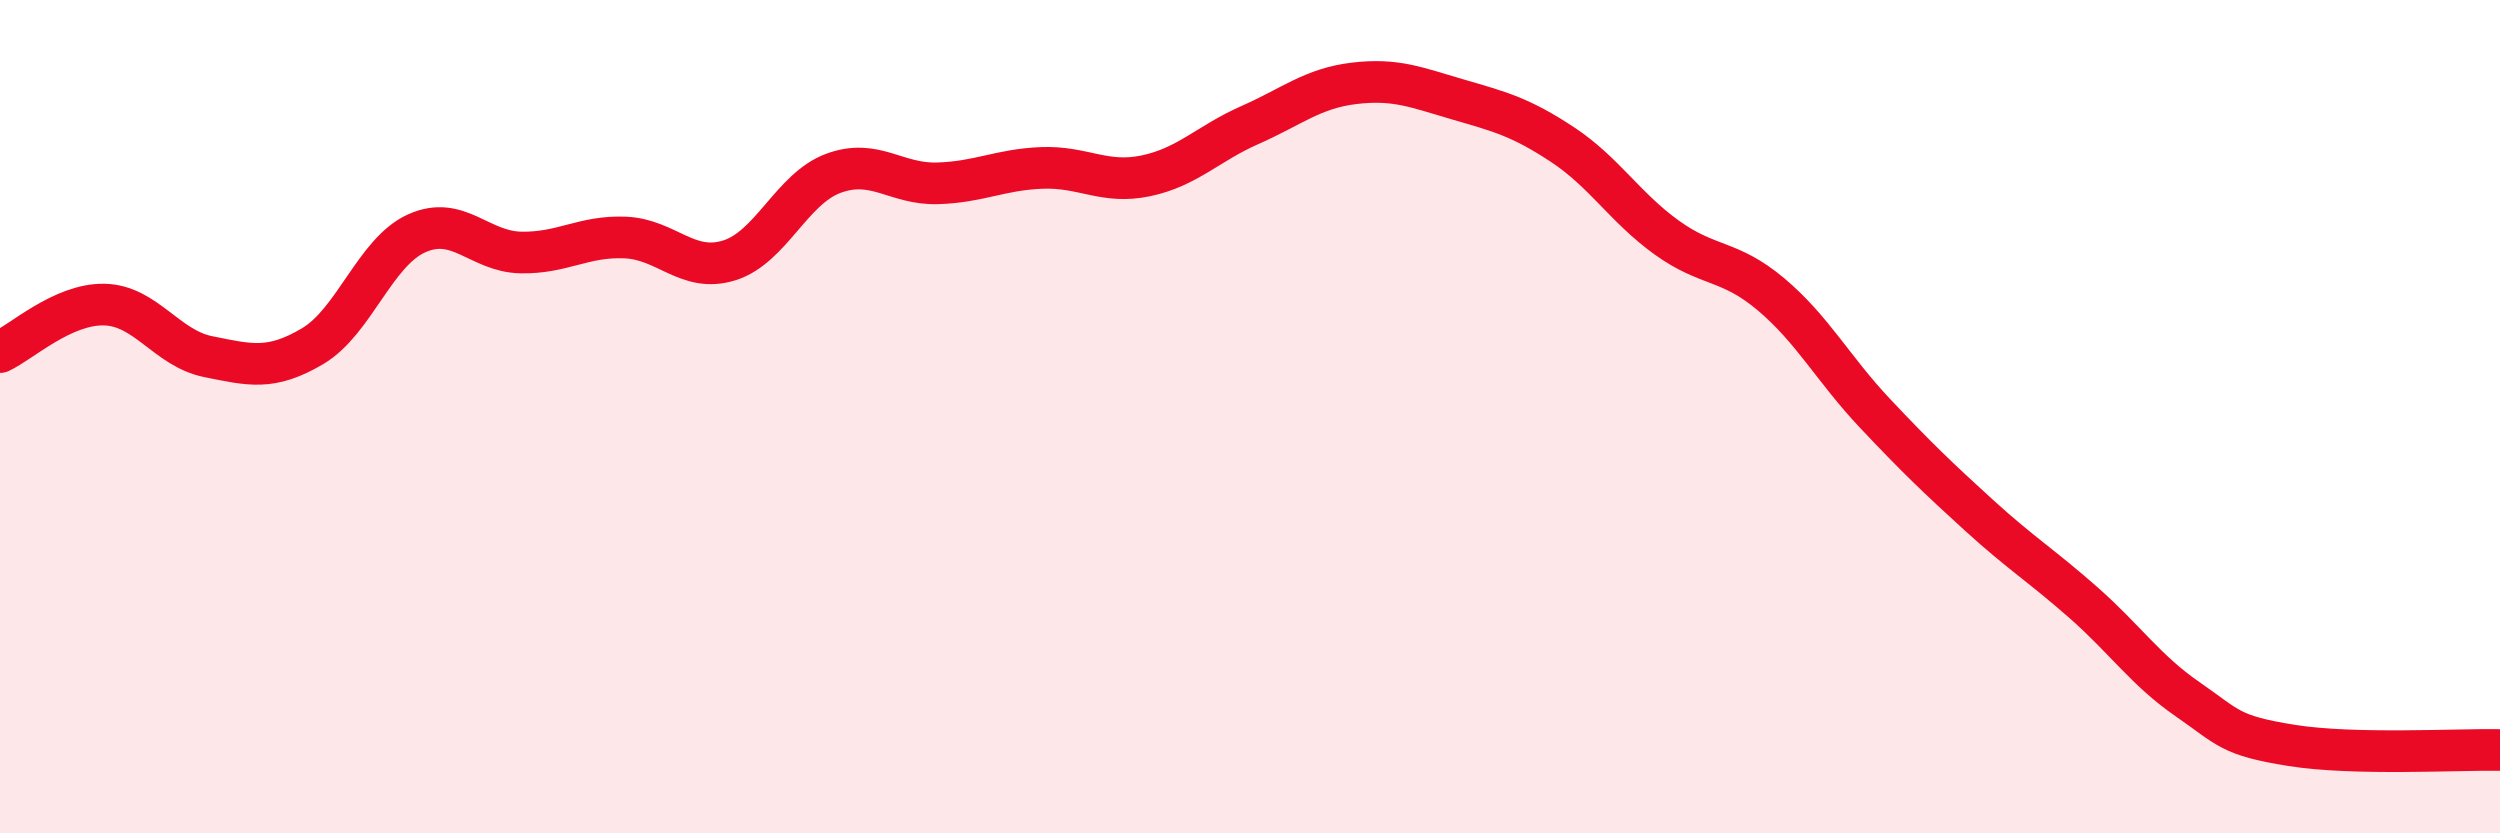
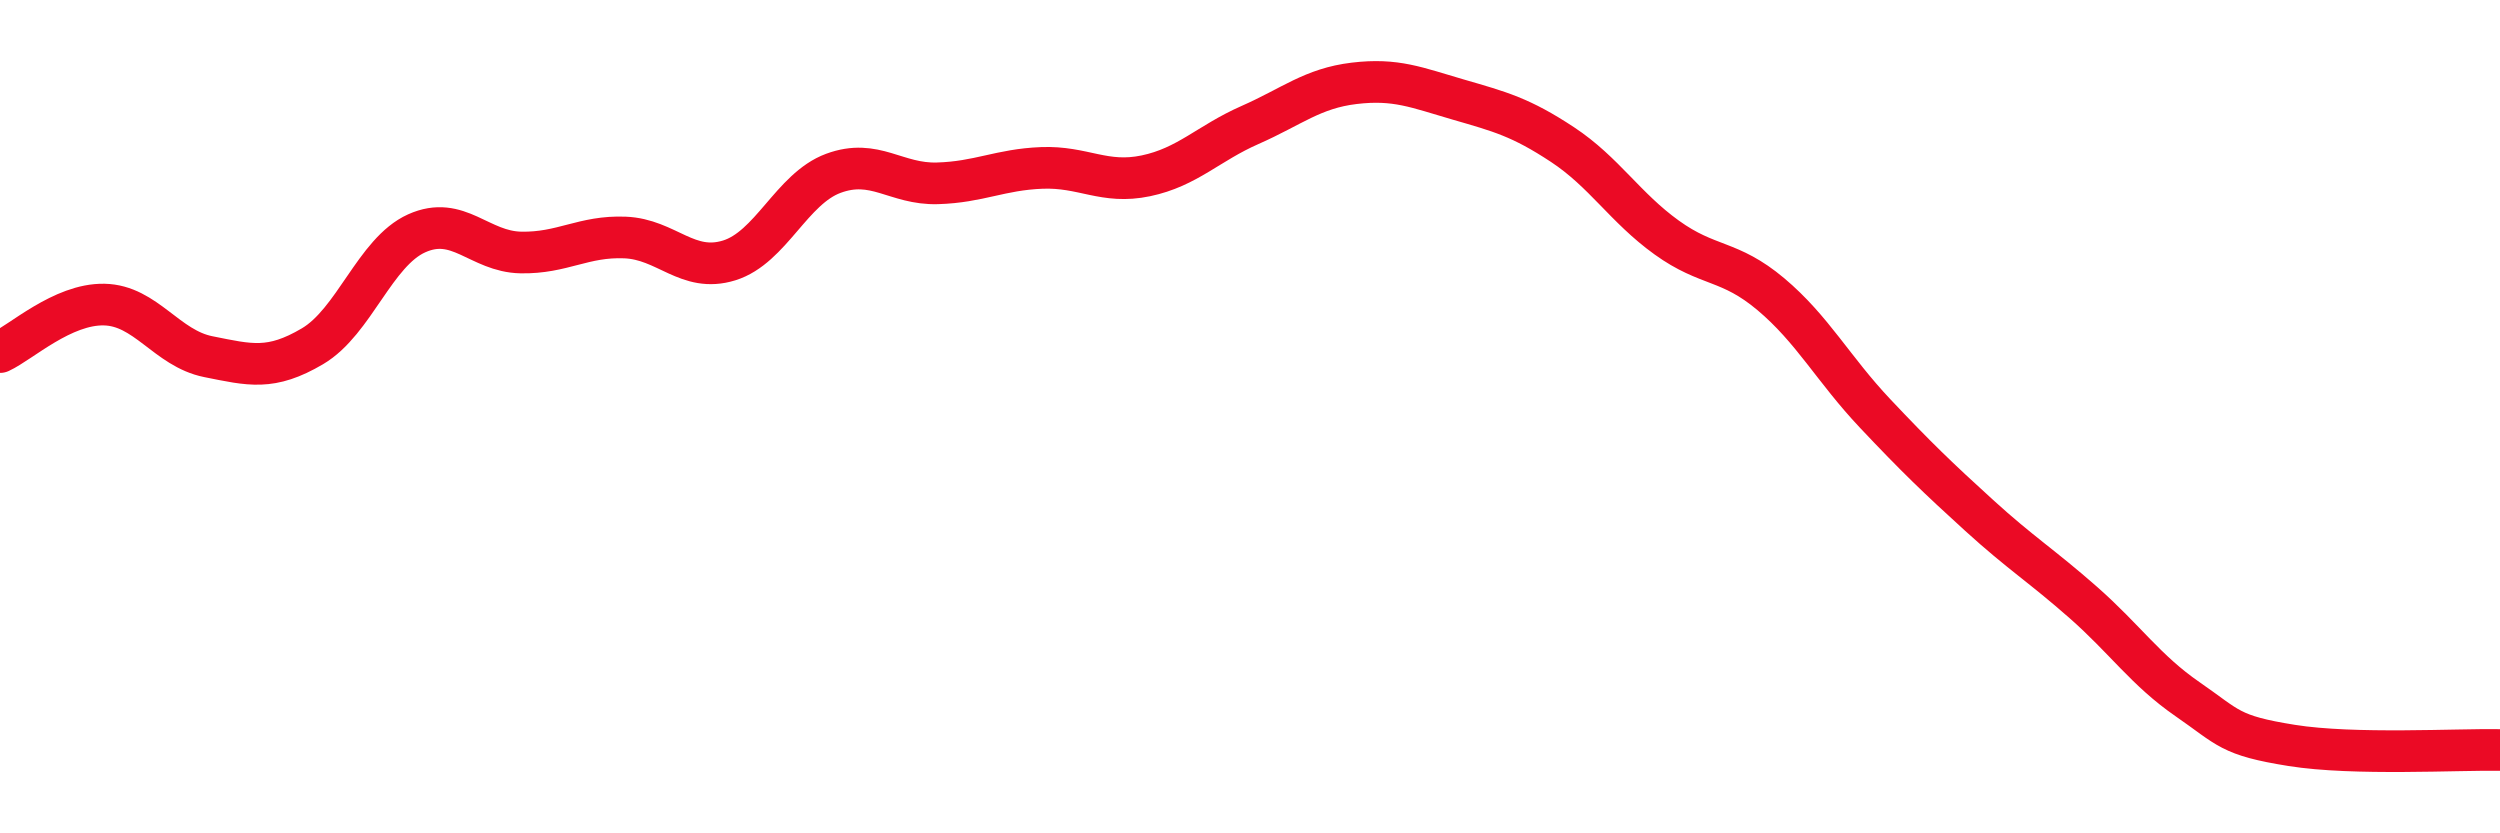
<svg xmlns="http://www.w3.org/2000/svg" width="60" height="20" viewBox="0 0 60 20">
-   <path d="M 0,8.45 C 0.5,8.22 1.5,7.29 2.5,7.31 C 3.5,7.33 4,8.36 5,8.56 C 6,8.76 6.5,8.9 7.5,8.31 C 8.5,7.72 9,6.05 10,5.6 C 11,5.15 11.5,6.04 12.5,6.06 C 13.5,6.08 14,5.66 15,5.7 C 16,5.74 16.5,6.56 17.5,6.25 C 18.5,5.94 19,4.53 20,4.16 C 21,3.79 21.5,4.43 22.5,4.4 C 23.5,4.37 24,4.07 25,4.03 C 26,3.99 26.5,4.43 27.5,4.22 C 28.5,4.01 29,3.44 30,3 C 31,2.56 31.5,2.12 32.5,2 C 33.5,1.88 34,2.1 35,2.39 C 36,2.68 36.5,2.81 37.5,3.47 C 38.5,4.13 39,4.98 40,5.7 C 41,6.42 41.5,6.22 42.5,7.06 C 43.5,7.9 44,8.86 45,9.92 C 46,10.98 46.5,11.46 47.5,12.37 C 48.5,13.28 49,13.58 50,14.46 C 51,15.34 51.5,16.09 52.5,16.78 C 53.5,17.47 53.5,17.65 55,17.89 C 56.5,18.13 59,17.98 60,18L60 20L0 20Z" fill="#EB0A25" opacity="0.1" stroke-linecap="round" stroke-linejoin="round" />
  <path d="M 0,8.45 C 0.5,8.22 1.5,7.29 2.5,7.31 C 3.5,7.33 4,8.36 5,8.56 C 6,8.76 6.5,8.9 7.5,8.31 C 8.5,7.72 9,6.05 10,5.6 C 11,5.15 11.5,6.04 12.5,6.06 C 13.5,6.08 14,5.66 15,5.7 C 16,5.74 16.5,6.56 17.5,6.25 C 18.5,5.94 19,4.53 20,4.16 C 21,3.79 21.5,4.43 22.5,4.4 C 23.5,4.37 24,4.07 25,4.03 C 26,3.99 26.5,4.43 27.5,4.22 C 28.5,4.01 29,3.44 30,3 C 31,2.56 31.5,2.12 32.5,2 C 33.5,1.88 34,2.1 35,2.39 C 36,2.68 36.5,2.81 37.5,3.47 C 38.5,4.13 39,4.98 40,5.7 C 41,6.42 41.5,6.22 42.5,7.06 C 43.5,7.9 44,8.86 45,9.92 C 46,10.98 46.5,11.46 47.5,12.37 C 48.5,13.28 49,13.58 50,14.46 C 51,15.34 51.5,16.09 52.5,16.78 C 53.5,17.47 53.5,17.65 55,17.89 C 56.5,18.13 59,17.98 60,18" stroke="#EB0A25" stroke-width="1" fill="none" stroke-linecap="round" stroke-linejoin="round" />
</svg>